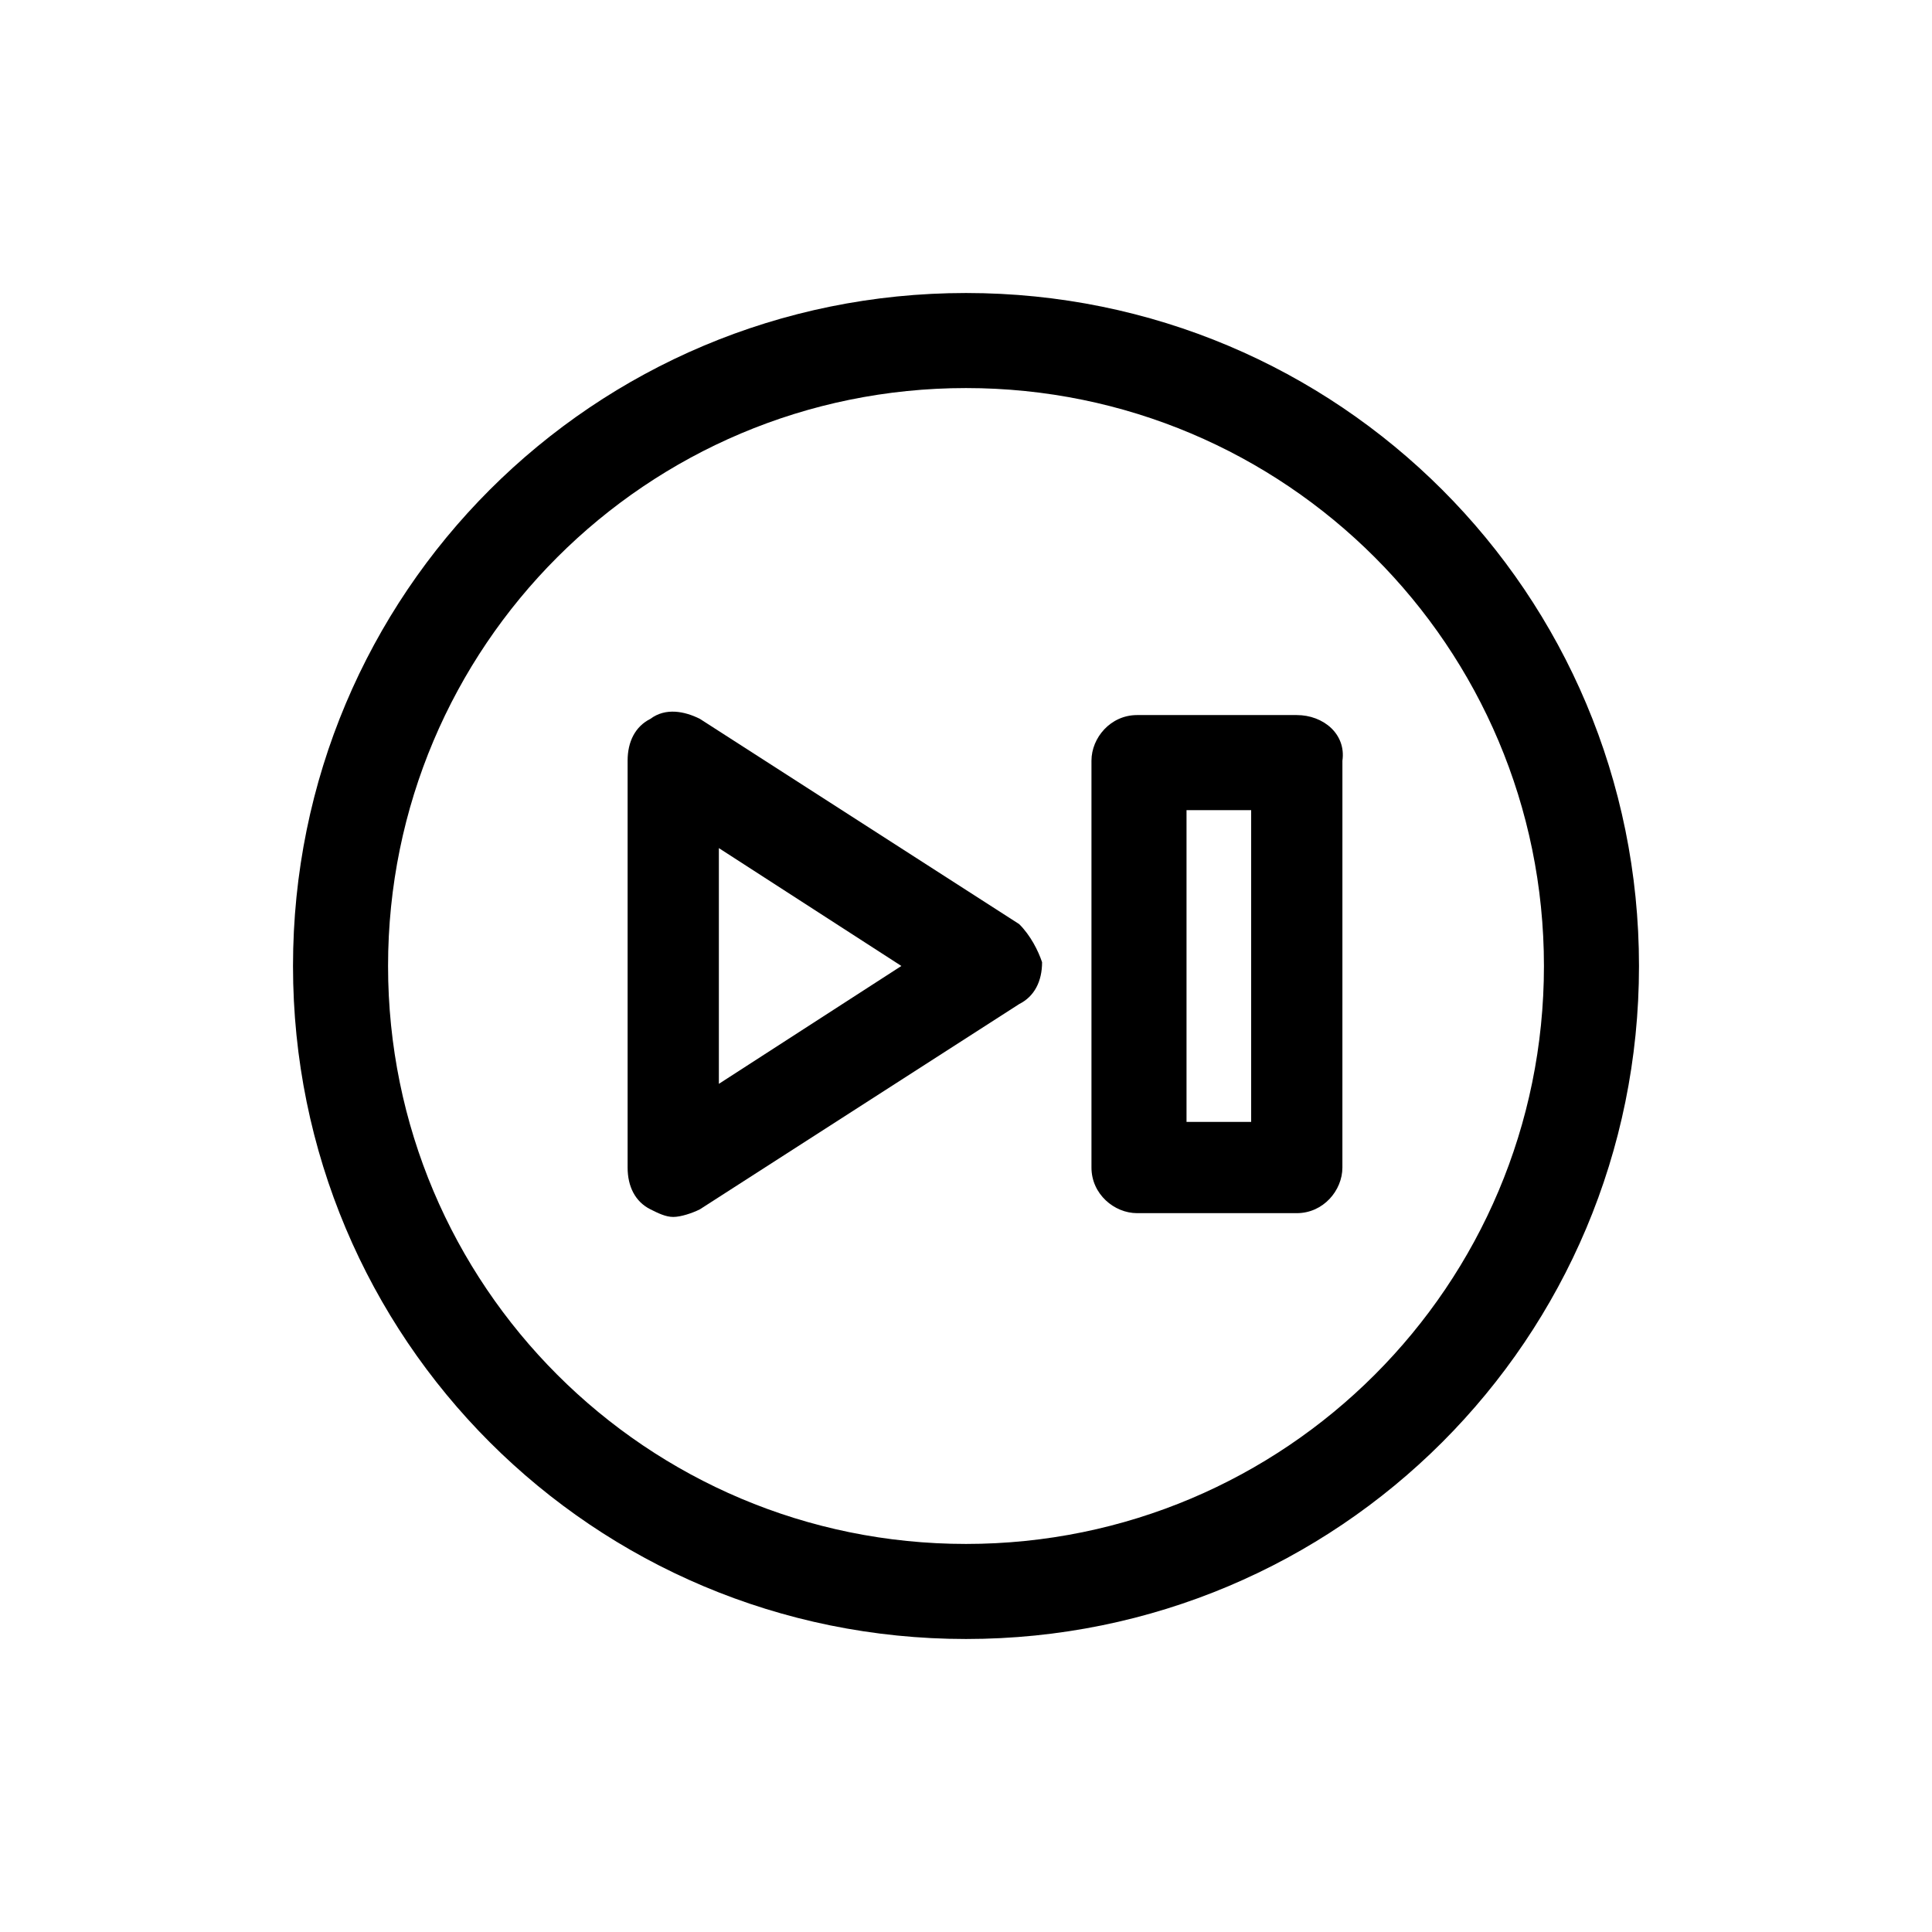
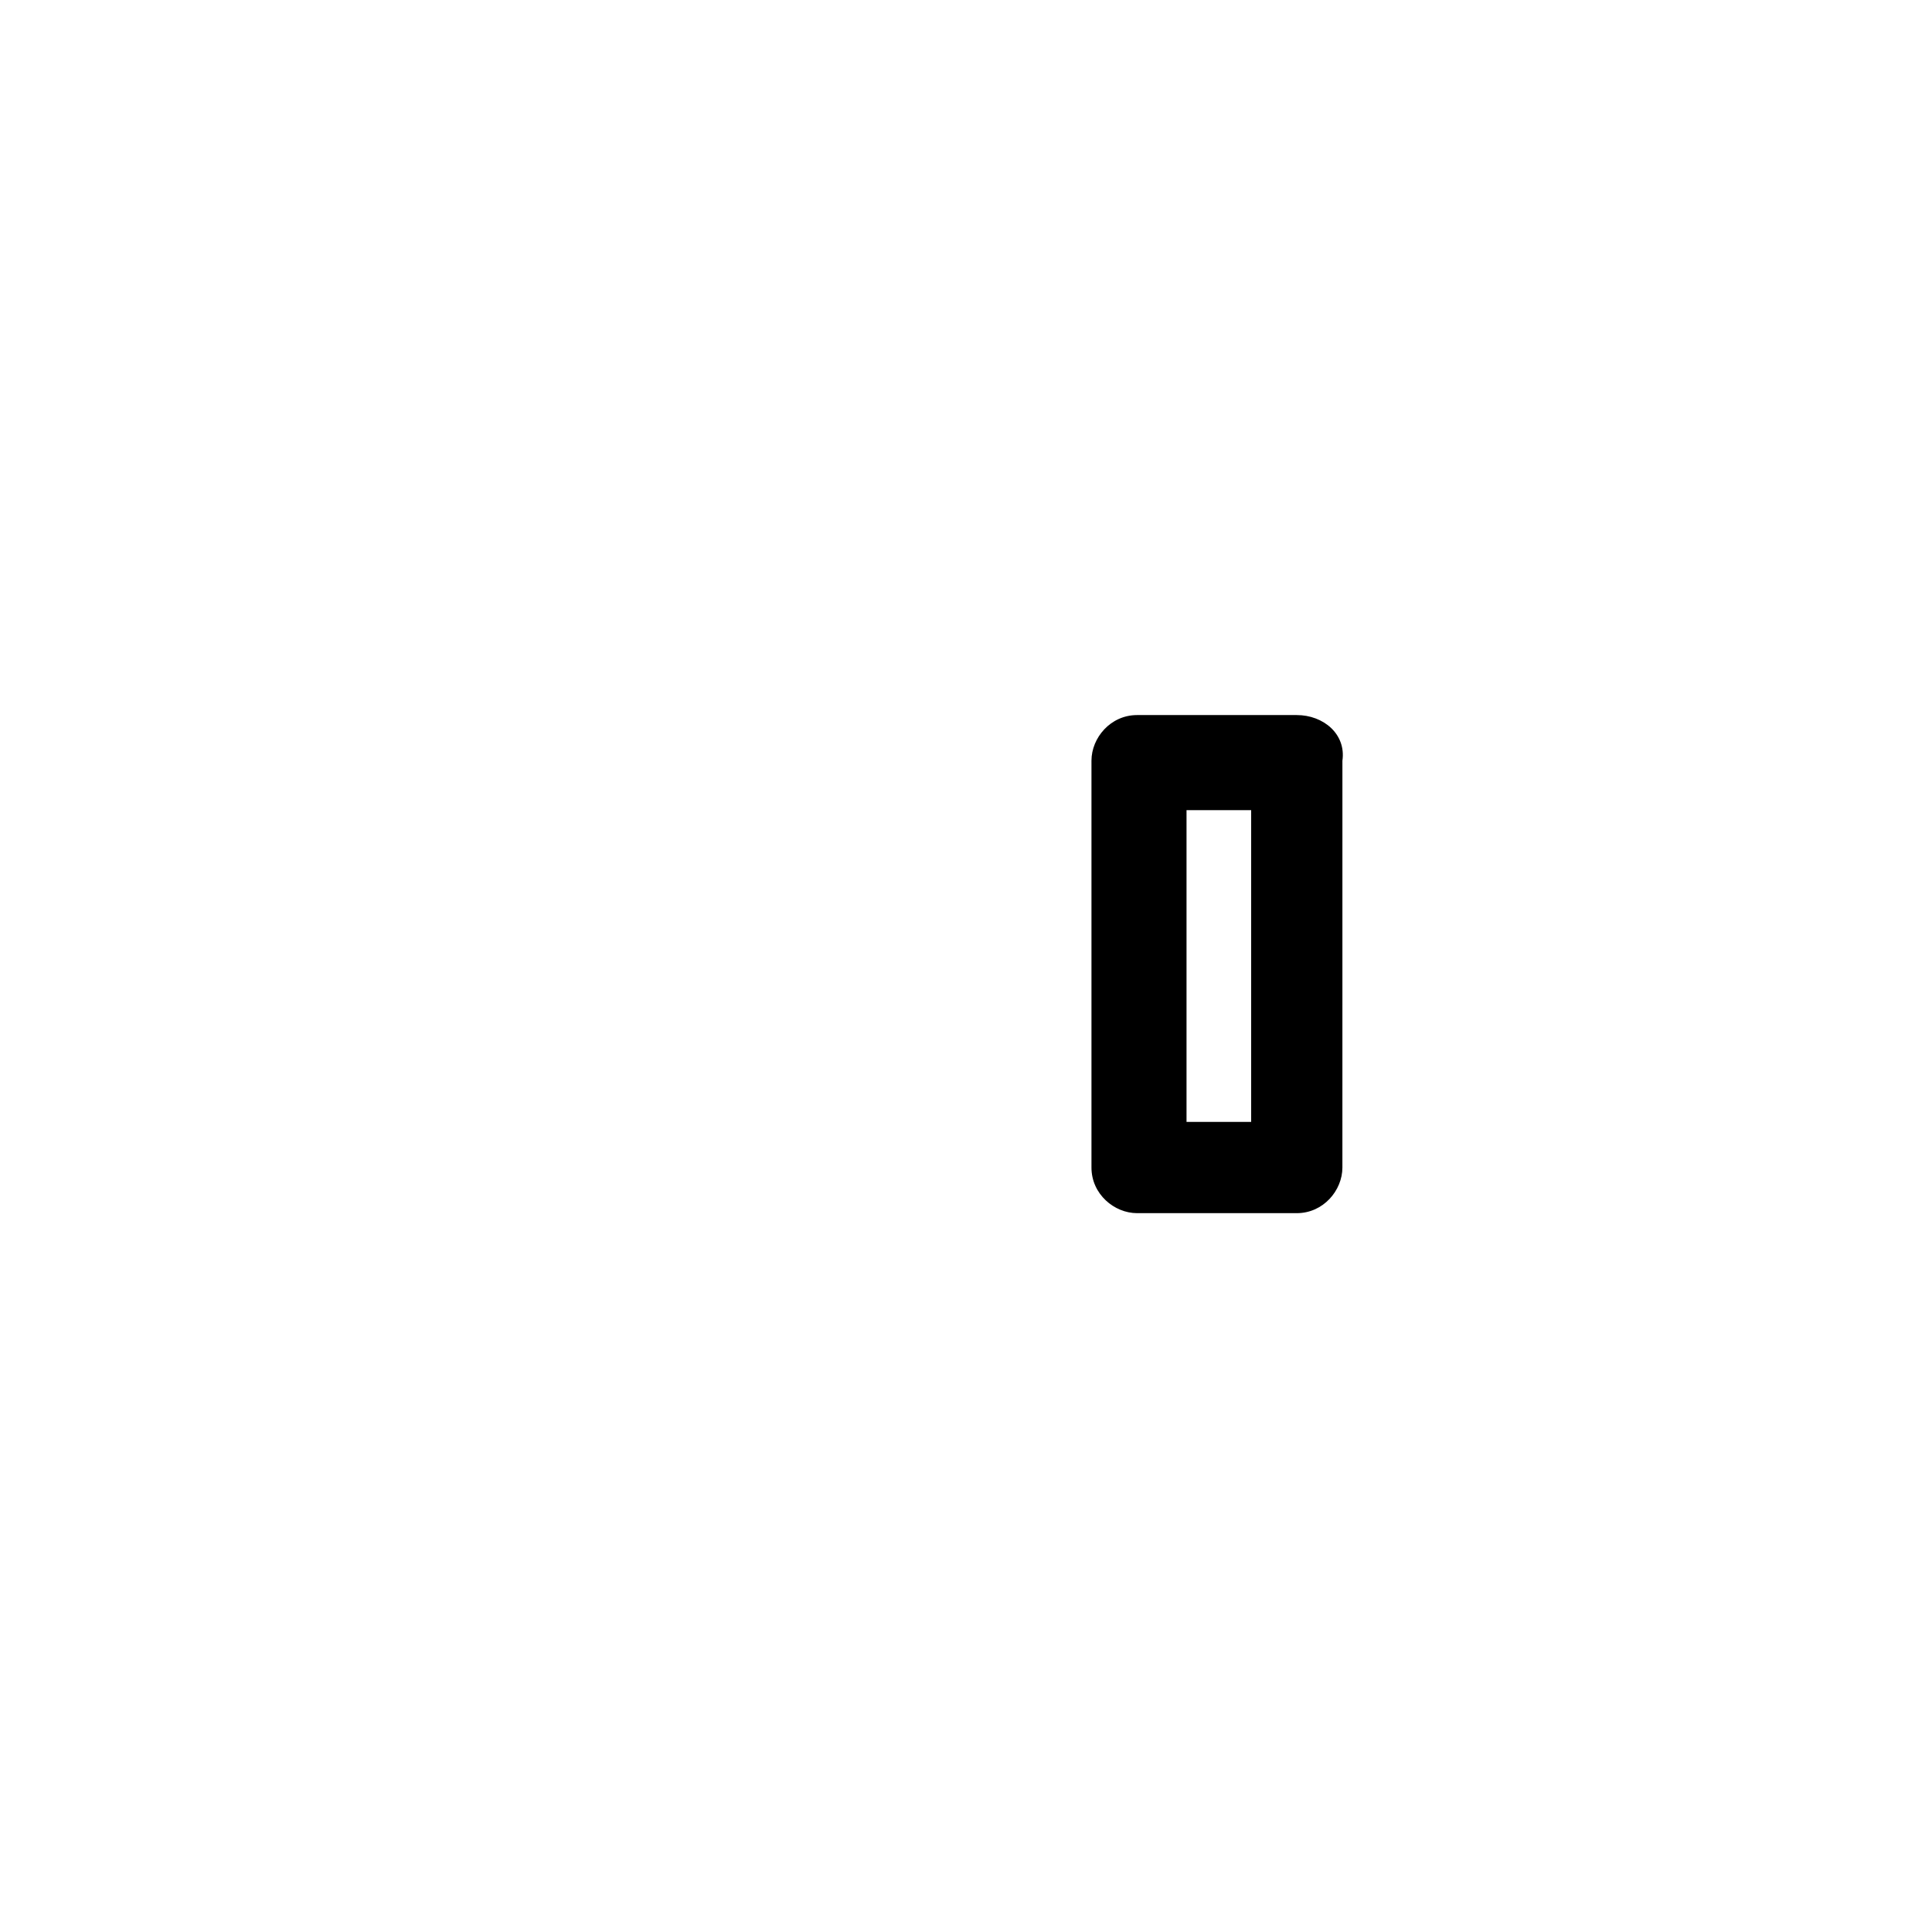
<svg xmlns="http://www.w3.org/2000/svg" fill="#000000" width="800px" height="800px" version="1.1" viewBox="144 144 512 512">
  <g>
-     <path d="m400 221.65c-98.75 0-178.35 79.602-178.35 178.35 0 98.746 79.602 178.35 178.35 178.35s178.35-79.602 178.35-178.35c0.004-98.75-79.598-178.35-178.34-178.35zm0 331.51c-84.641 0-153.16-68.52-153.16-153.16 0-84.641 68.52-153.16 153.16-153.16 84.641 0 153.16 68.52 153.16 153.16s-68.52 153.16-153.16 153.16z" />
-     <path d="m414.11 388.91-84.641-54.41c-4.031-2.016-9.07-3.023-13.098 0-4.031 2.016-6.047 6.047-6.047 11.082v107.82c0 5.039 2.016 9.07 6.047 11.082 2.016 1.008 4.031 2.016 6.047 2.016 2.016 0 5.039-1.008 7.055-2.016l84.641-54.41c4.031-2.016 6.047-6.047 6.047-11.082-1.012-3.023-3.027-7.055-6.051-10.078zm-79.602 42.32v-62.473l48.367 31.234z" />
    <path d="m487.66 333.5h-42.32c-7.055 0-12.09 6.047-12.09 12.09v107.82c0 7.055 6.047 12.09 12.09 12.09h42.32c7.055 0 12.09-6.047 12.09-12.09l0.004-107.82c1.008-7.051-5.039-12.09-12.094-12.09zm-12.09 107.82h-17.129v-82.625h17.129z" />
  </g>
</svg>